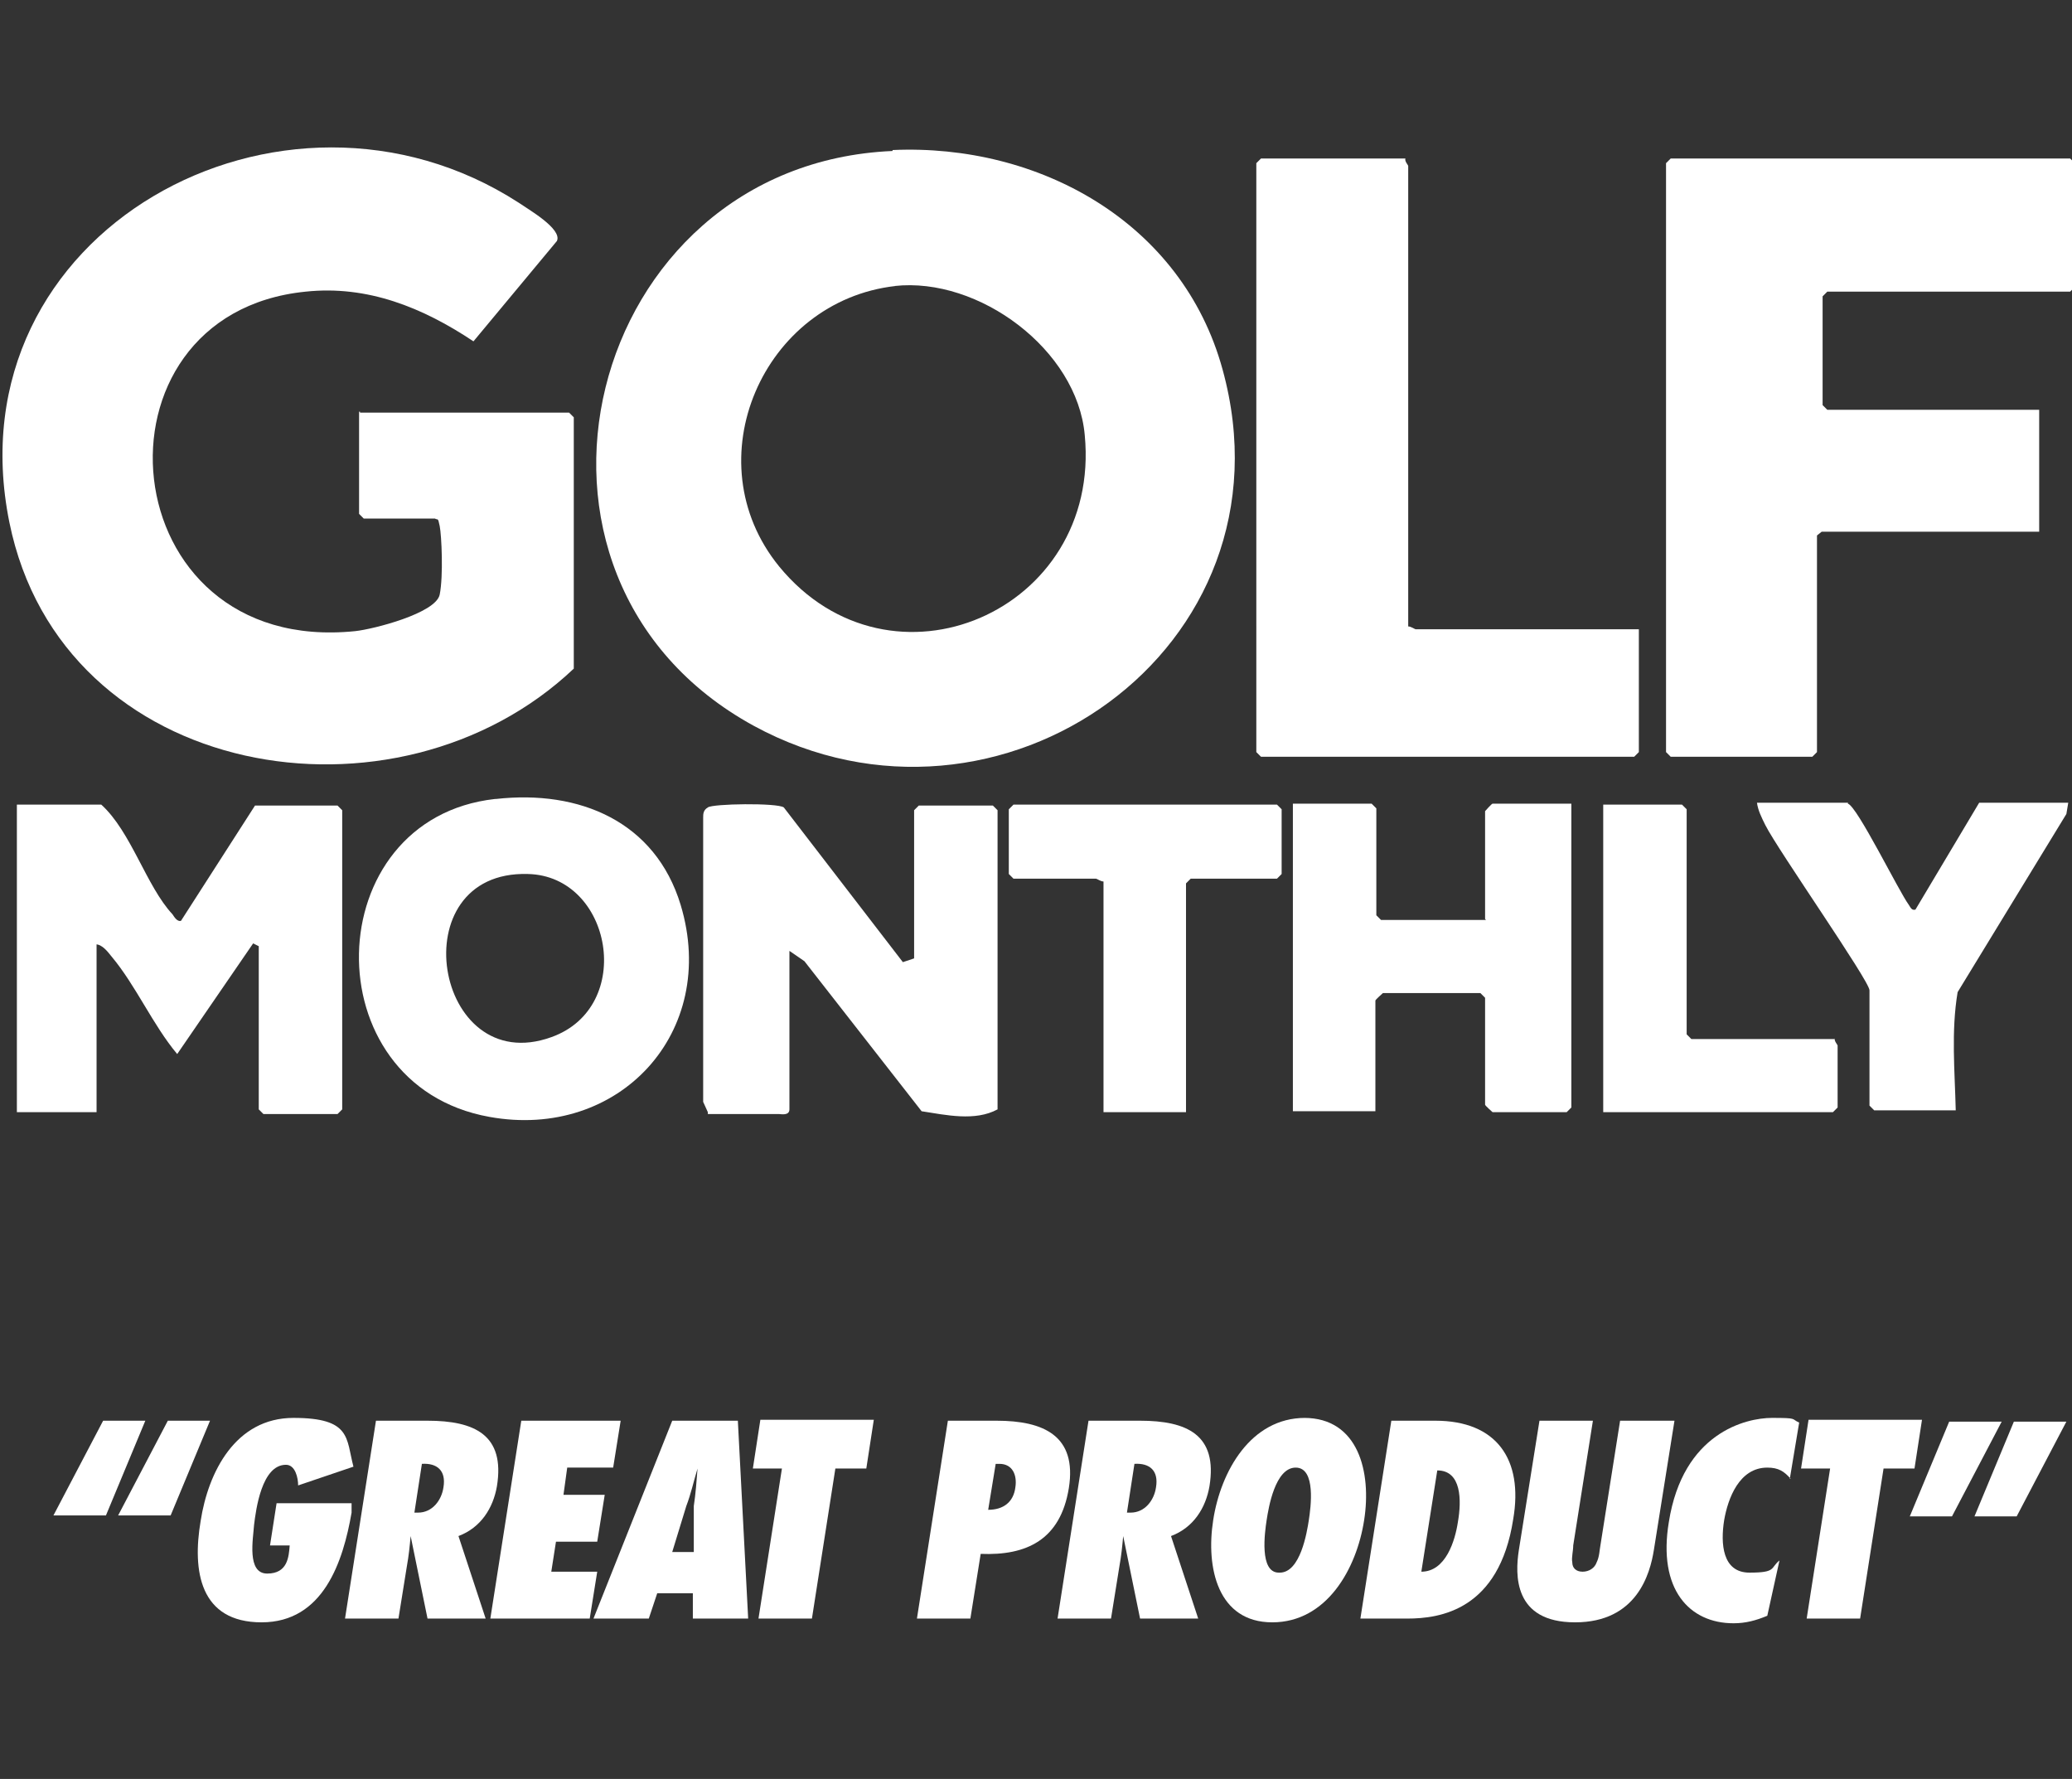
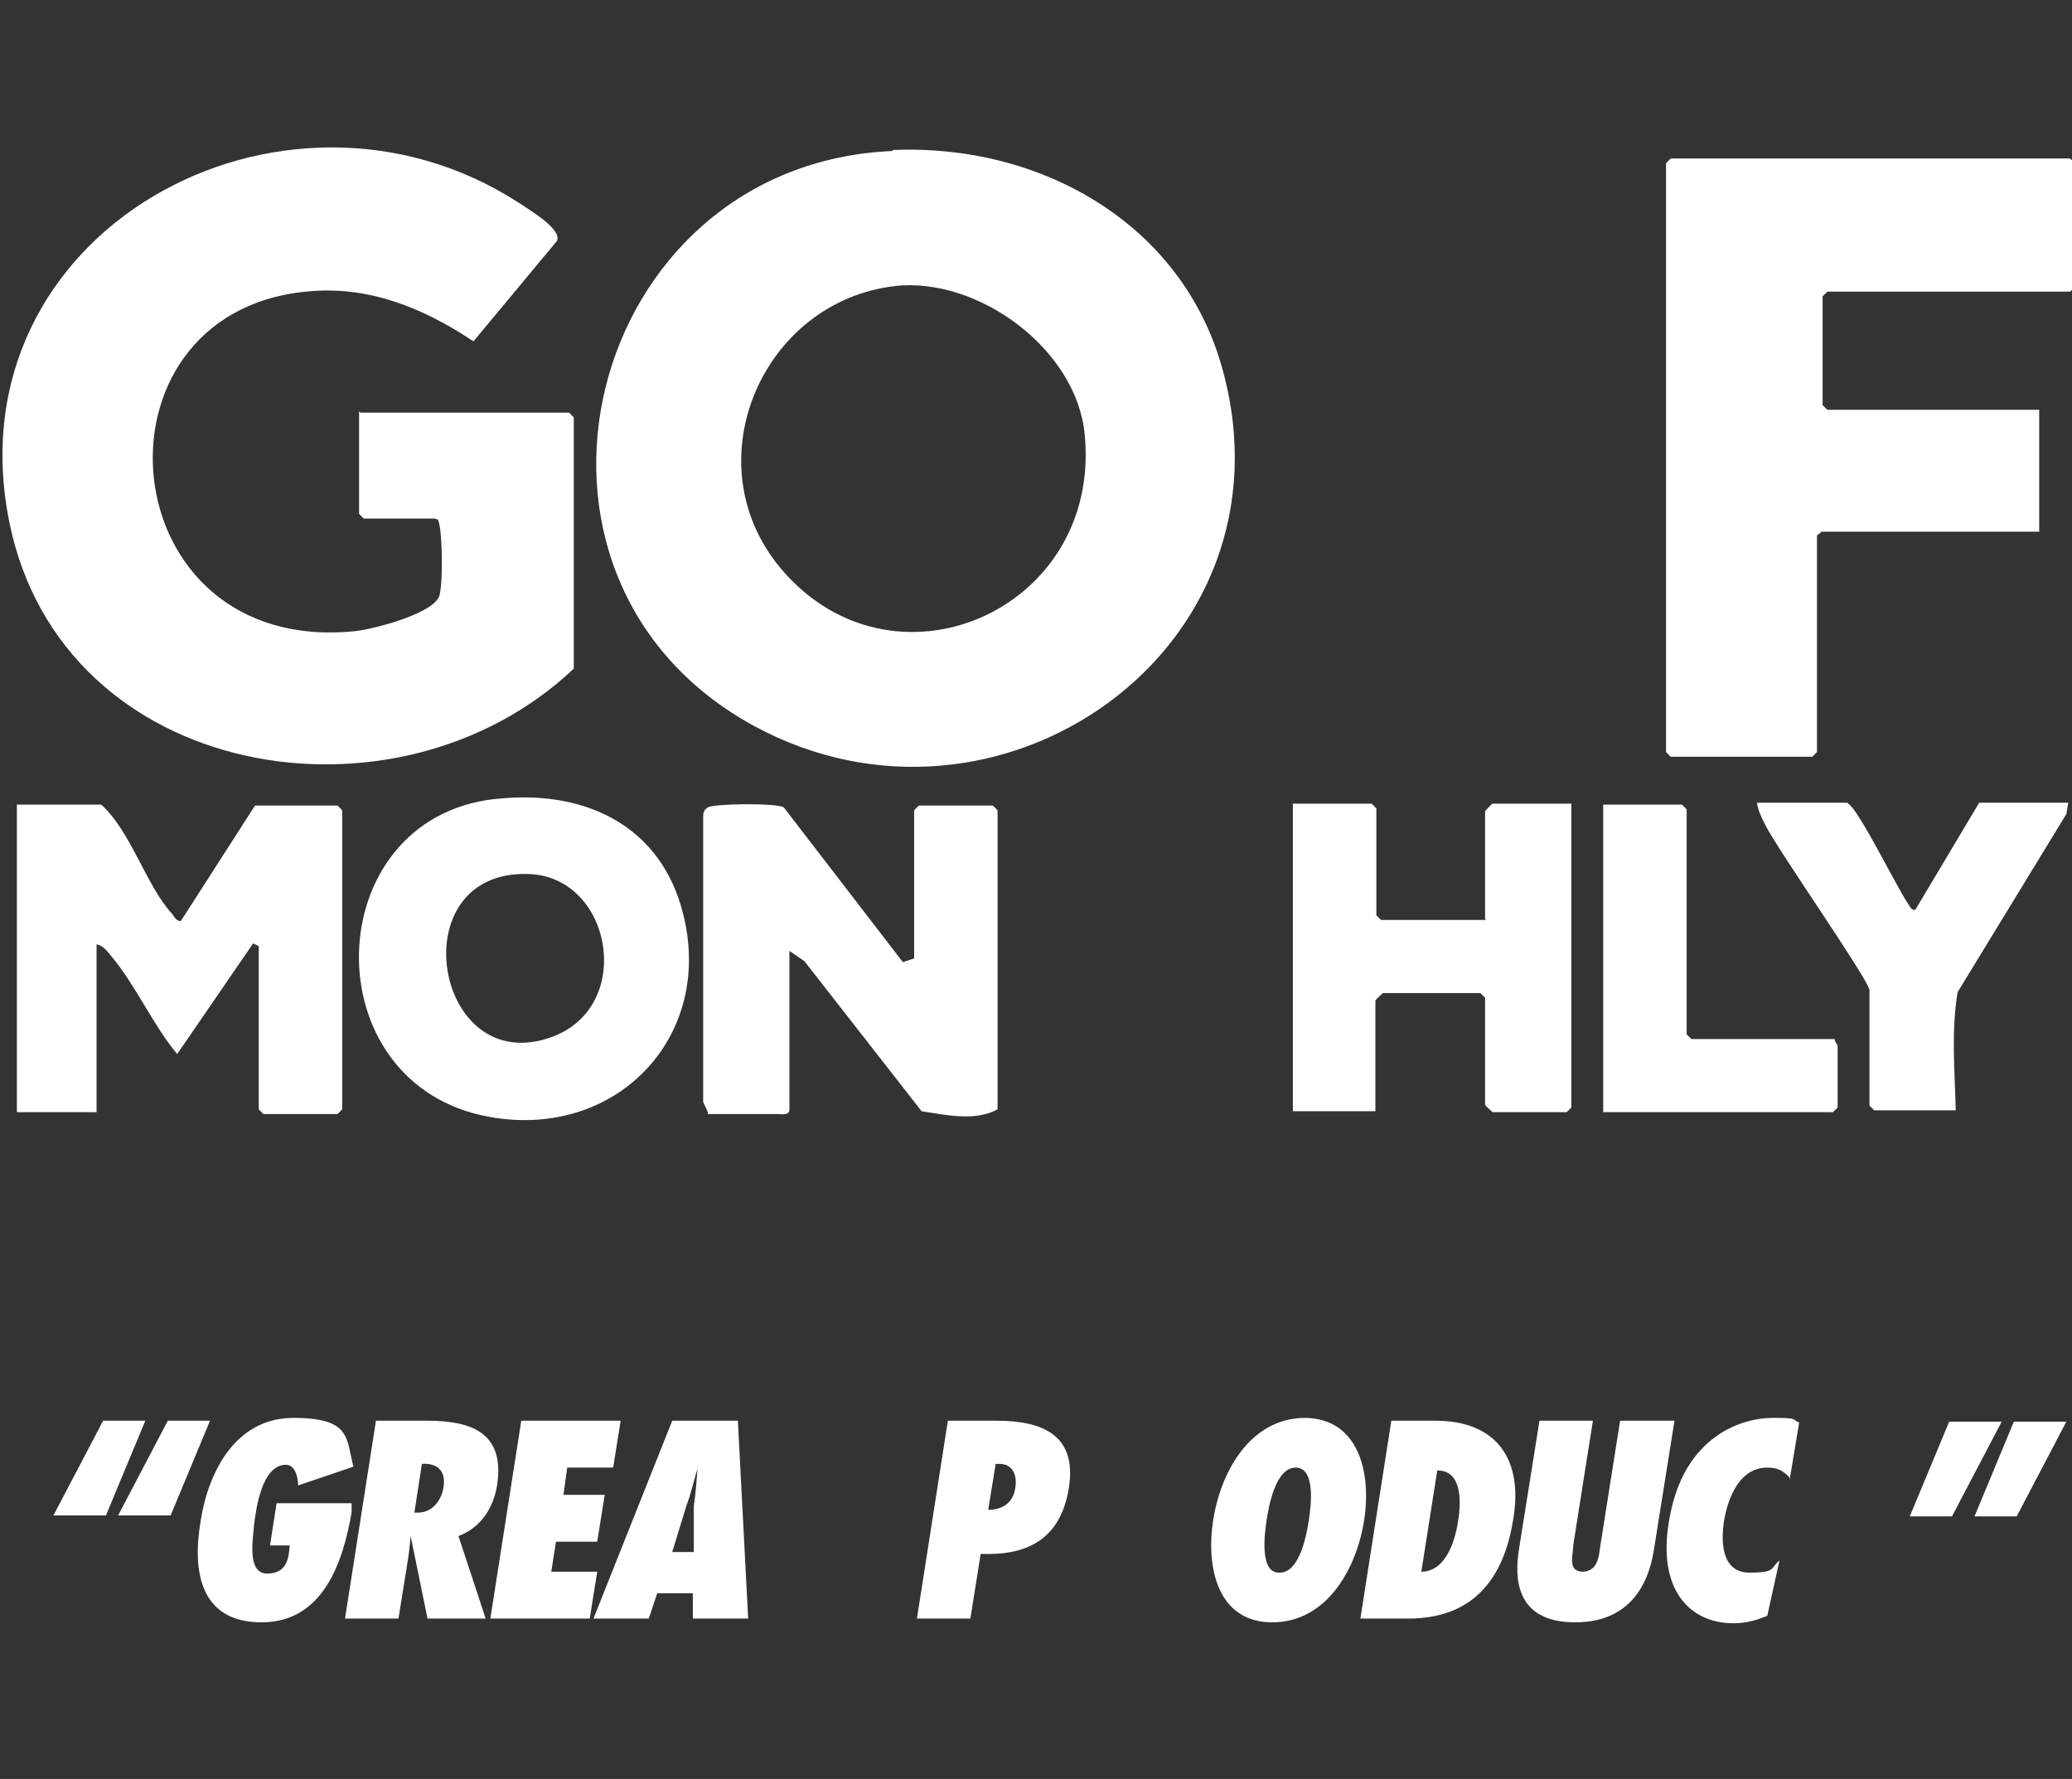
<svg xmlns="http://www.w3.org/2000/svg" id="Layer_1" version="1.1" viewBox="0 0 221 189.7">
  <rect x="0" y="0" width="221" height="189.7" fill="#333333" stroke="none" />
  <defs>
    <style>
      .st0 {
        fill: #fff;
      }
    </style>
  </defs>
  <g>
    <path class="st0" d="M95.2,16c15.6-.7,30.9,7.7,35.2,23.4,8.2,29.8-23.9,52.2-50,38-29.1-15.9-18-59.9,14.8-61.3h0ZM95.5,30.5c-14.1,1.6-21.6,18.6-12.4,29.9,11.9,14.5,34.4,4.8,32.6-14-.8-9.1-11.3-16.9-20.3-15.9h.1Z" />
    <path class="st0" d="M38.4,44h22.3l.5.5v26.8c-18.9,17.9-54.6,12-60.2-15.6C-5.3,24.6,30.2,5.4,55.3,21.6c1,.7,4.7,2.8,4.1,4.1l-8.9,10.7c-5.4-3.6-11.3-6-17.9-5.3-24,2.4-20.9,38.9,5.3,36.2,1.9-.2,8.6-1.9,9-3.9s.2-6.3,0-7.3-.2-.6-.5-.8h-7.6l-.5-.5v-10.9h.1Z" />
    <path class="st0" d="M217.5,43.7v13h-23.2l-.5.4v23.1l-.5.5h-15.1l-.5-.5V17.4l.5-.5h42.6l.5.5v13.2l-.5.5h-25.9l-.5.5v11.6l.5.5s22.6,0,22.6,0Z" />
-     <path class="st0" d="M149.9,16.9c-.1.3.3.7.3.8v49.1c.3,0,.7.3.8.3h23.8v13.1l-.5.5h-39.8l-.5-.5V17.4l.5-.5h15.4Z" />
    <path class="st0" d="M10.3,100.6v18H1.8v-32.8h9c3.2,2.9,4.8,8.7,7.6,11.7.2.3.5.8.9.7l7.9-12.3h8.8l.5.5v31.9l-.5.5h-7.9l-.5-.5v-17.4l-.6-.3-8.1,11.8c-2.6-3.1-4.4-7.3-7-10.4-.4-.5-1-1.3-1.7-1.3h.1Z" />
    <path class="st0" d="M75.5,118.6l-.5-1.1v-30.3c0-.4,0-.8.5-1.1.5-.4,7.4-.5,8.1,0l12.7,16.5,1.2-.4v-15.8l.5-.5h7.9l.5.5v31.9c-2.4,1.3-5.5.6-8.1.2l-12.5-16-1.6-1.1v16.9c0,.7-.9.5-1.1.5h-7.6v-.2Z" />
    <path class="st0" d="M52.9,85.2c8.9-1,17,2.4,19.7,11.3,4.1,13.6-6.6,25.1-20.4,22.6-19-3.4-18.3-31.8.6-33.9h0ZM56.3,93.2c-13.7-.4-10,21.9,2.5,17.4,9-3.2,6.5-17.2-2.5-17.4Z" />
    <path class="st0" d="M158.4,98v-11.5s.7-.8.8-.8h8.4v32.4l-.5.5h-7.9s-.8-.7-.8-.8v-11.4l-.5-.5h-10.4s-.8.7-.8.8v11.8h-8.8v-32.8h8.4l.5.5v11.4l.5.5h11.2,0Z" />
    <path class="st0" d="M197.1,85.7c1,.3,5.4,9.3,6.5,10.8.2.3.3.6.7.5l6.8-11.4h9.5l-.2,1.2-11.6,19c-.7,4.2-.3,8.4-.2,12.6h-8.7l-.5-.5v-12.3c0-1-9.8-15-11.1-17.6-.4-.8-.8-1.6-.9-2.4h9.7Z" />
-     <path class="st0" d="M126.5,118.6h-8.8v-24.6c-.3,0-.7-.3-.8-.3h-8.8l-.5-.5v-6.9l.5-.5h28.1l.5.5v6.9l-.5.5h-9.2l-.5.5v24.5h0Z" />
    <path class="st0" d="M195.7,110.7c-.1.3.3.7.3.8v6.6l-.5.5h-24.5v-32.8h8.4l.5.5v24l.5.5h15.3Z" />
  </g>
  <g>
    <path class="st0" d="M11,151.5h4.5l-4.2,10.1h-5.6l5.3-10.1ZM17.9,151.5h4.5l-4.2,10.1h-5.6l5.3-10.1Z" />
    <path class="st0" d="M37.5,160.4v.9c-.9,5.2-3,11.7-9.6,11.7s-7.4-5.5-6.5-10.8c.8-5.2,3.7-11,9.9-11s5.6,2.2,6.4,5.2l-5.9,2c0-.8-.3-2.2-1.3-2.2-2.6,0-3.2,4.8-3.4,6.4-.1,1.5-.8,5.2,1.4,5.2s2.3-1.8,2.4-3h-2.1l.7-4.5h8Z" />
    <path class="st0" d="M45.6,172.6l-1.8-8.8h0c-.1,1.1-.2,2.1-.4,3.2l-.9,5.6h-5.7l3.3-21.1h5.5c5,0,8.3,1.5,7.4,7-.4,2.3-1.7,4.4-4.1,5.3l2.9,8.8h-6.2ZM44.6,161.3c1.5,0,2.5-1.3,2.7-2.7.3-1.8-.7-2.6-2.3-2.5l-.8,5.2h.4Z" />
    <path class="st0" d="M55.6,151.5h10.6l-.8,5h-4.9l-.4,2.9h4.4l-.8,5h-4.4l-.5,3.2h4.9l-.8,5h-10.6l3.3-21.1Z" />
    <path class="st0" d="M73.9,172.6v-2.7h-3.8l-.9,2.7h-5.9l8.4-21.1h7l1.1,21.1h-5.9ZM74,165.5v-4.9c.2-1.3.3-2.7.4-4h0c-.4,1.3-.7,2.7-1.2,4l-1.5,4.9h2.4Z" />
-     <path class="st0" d="M80.9,172.6l2.5-16h-3.1l.8-5.2h12.1l-.8,5.2h-3.3l-2.5,16h-5.7Z" />
    <path class="st0" d="M97.8,172.6l3.3-21.1h5.2c5,0,8.6,1.6,7.7,7.2-.9,5.5-4.5,7.2-9.4,7l-1.1,6.9h-5.7ZM106.6,156.1h-.4s-.8,4.9-.8,4.9c1.6,0,2.7-.8,2.9-2.4.2-1.3-.3-2.5-1.7-2.5Z" />
-     <path class="st0" d="M121.6,172.6l-1.8-8.8h0c-.1,1.1-.2,2.1-.4,3.2l-.9,5.6h-5.7l3.3-21.1h5.5c5,0,8.3,1.5,7.4,7-.4,2.3-1.7,4.4-4.1,5.3l2.9,8.8h-6.2ZM120.6,161.3c1.5,0,2.5-1.3,2.7-2.7.3-1.8-.7-2.6-2.3-2.5l-.8,5.2h.4Z" />
    <path class="st0" d="M139.1,151.2c5.8,0,7.2,5.8,6.4,10.9-.8,5.2-4,10.9-9.8,10.9s-7.1-5.8-6.3-10.9c.8-5.2,4-10.9,9.8-10.9ZM136.5,167.7c2.2,0,2.9-4.3,3.1-5.6.2-1.3.8-5.6-1.4-5.6s-2.9,4.3-3.1,5.6c-.2,1.3-.8,5.6,1.3,5.6Z" />
    <path class="st0" d="M148.5,151.5h4.6c6.5,0,9.4,4.1,8.3,10.5-1.5,9.7-7.8,10.6-11.3,10.6h-5l3.3-21.1ZM151.6,167.6c2.6,0,3.6-3.3,3.9-5.3.4-2.3.4-5.5-2.2-5.5l-1.7,10.8Z" />
    <path class="st0" d="M178.6,151.5l-2.2,13.8c-.4,2.5-1.8,7.7-8.4,7.7s-6.4-5.1-6-7.7l2.2-13.8h5.7l-2.1,13.3c0,.6-.2,1.3-.1,1.8,0,.6.4,1,1.1,1s1.3-.4,1.5-1c.3-.6.3-1.3.4-1.8l2.1-13.3h5.7Z" />
    <path class="st0" d="M191,157.7c-.7-.8-1.3-1.2-2.5-1.2-3,0-4.2,3.3-4.6,5.6-.4,2.5-.2,5.6,2.7,5.6s2.2-.5,3.2-1.3l-1.3,5.9c-1.2.5-2.3.8-3.6.8-4.7,0-8.1-3.6-6.9-10.8,1.5-9.5,8.2-11.1,11-11.1s2,.1,2.9.5l-1,6Z" />
-     <path class="st0" d="M192.7,172.6l2.5-16h-3.1l.8-5.2h12.1l-.8,5.2h-3.3l-2.5,16h-5.7Z" />
    <path class="st0" d="M208.2,161.7h-4.5l4.2-10.1h5.6l-5.3,10.1ZM215.1,161.7h-4.5l4.2-10.1h5.6l-5.3,10.1Z" />
  </g>
</svg>